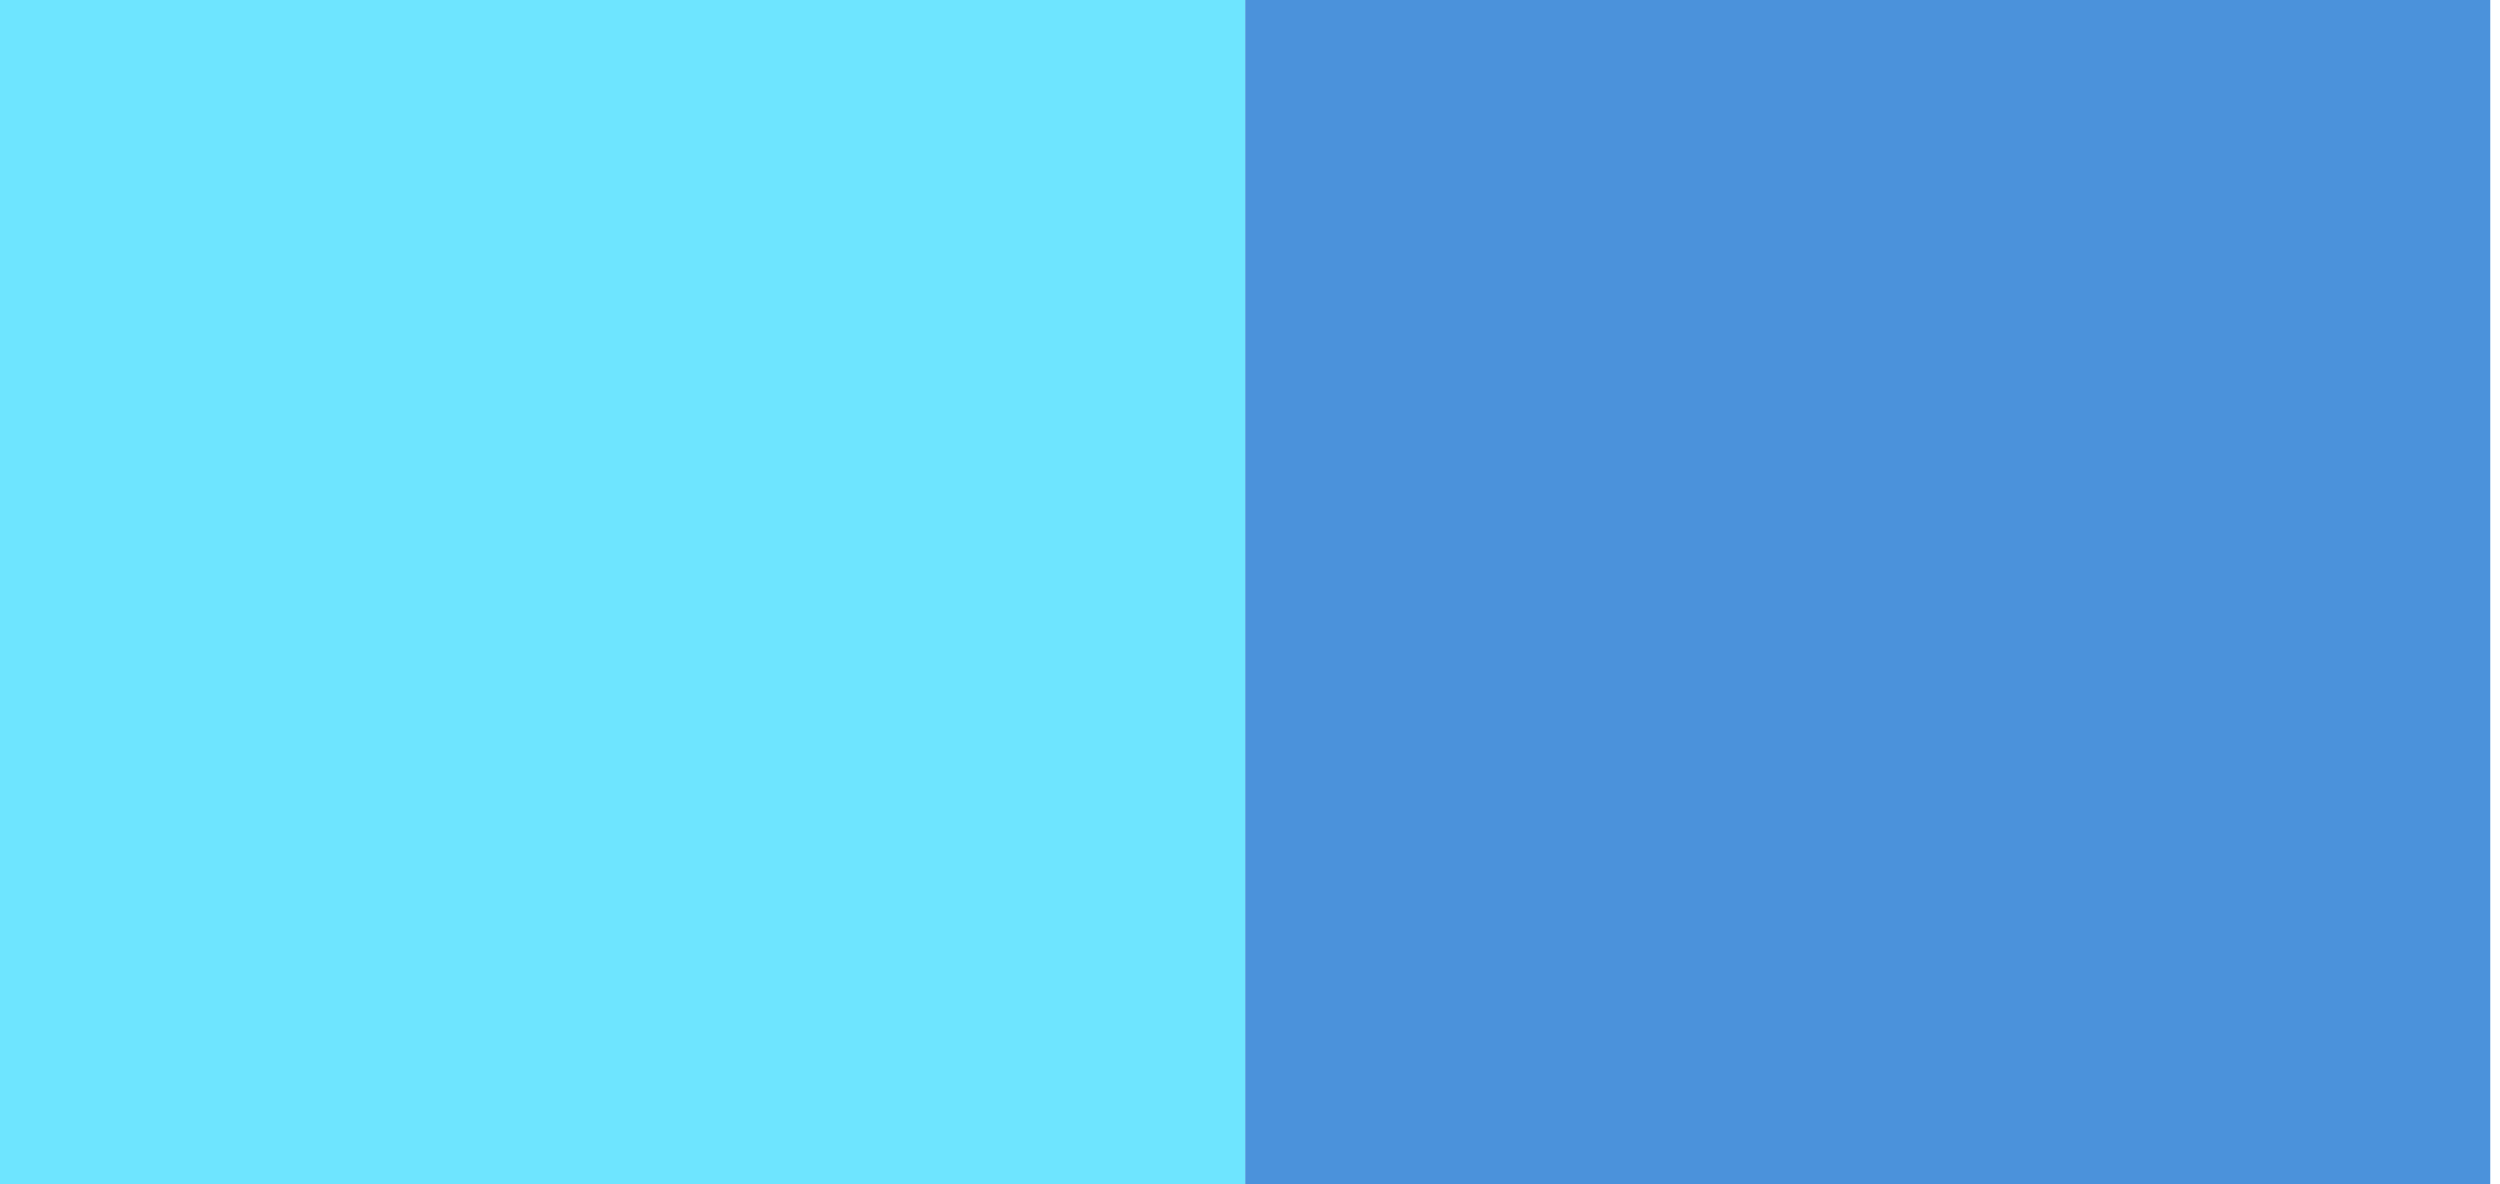
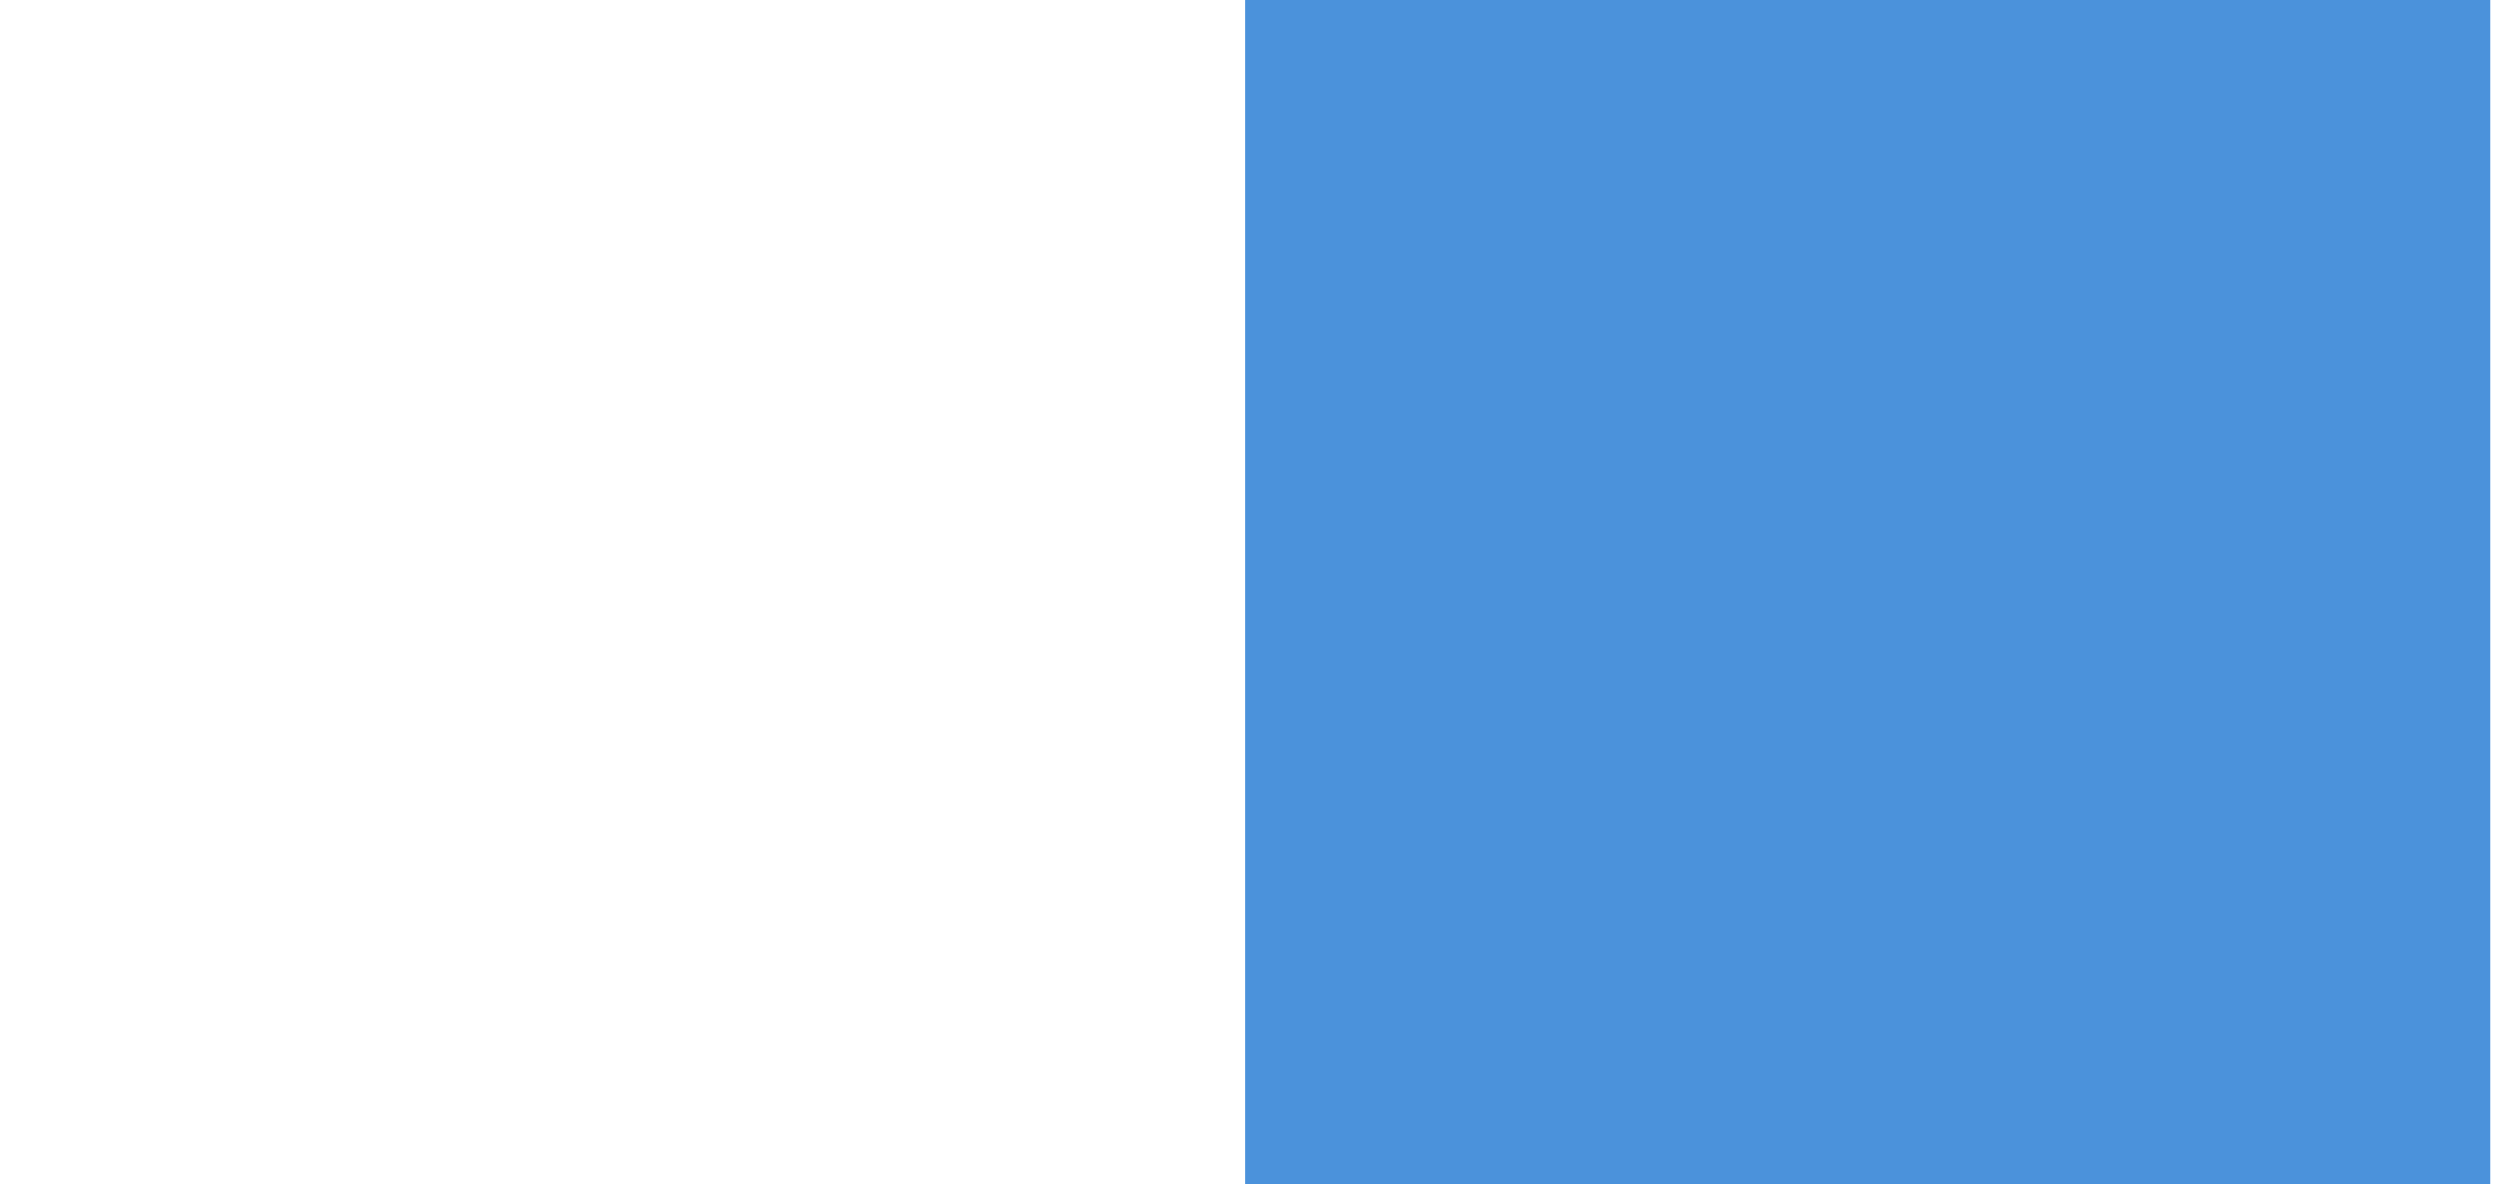
<svg xmlns="http://www.w3.org/2000/svg" width="76" height="36" viewBox="0 0 76 36" fill="none">
  <path d="M37.852 36L75.704 36L75.704 0L37.852 -3.14831e-06L37.852 36Z" fill="#4B92DB" />
-   <path d="M0 36L37.852 36L37.852 0L0 -3.14831e-06L0 36Z" fill="#6EE5FF" />
</svg>